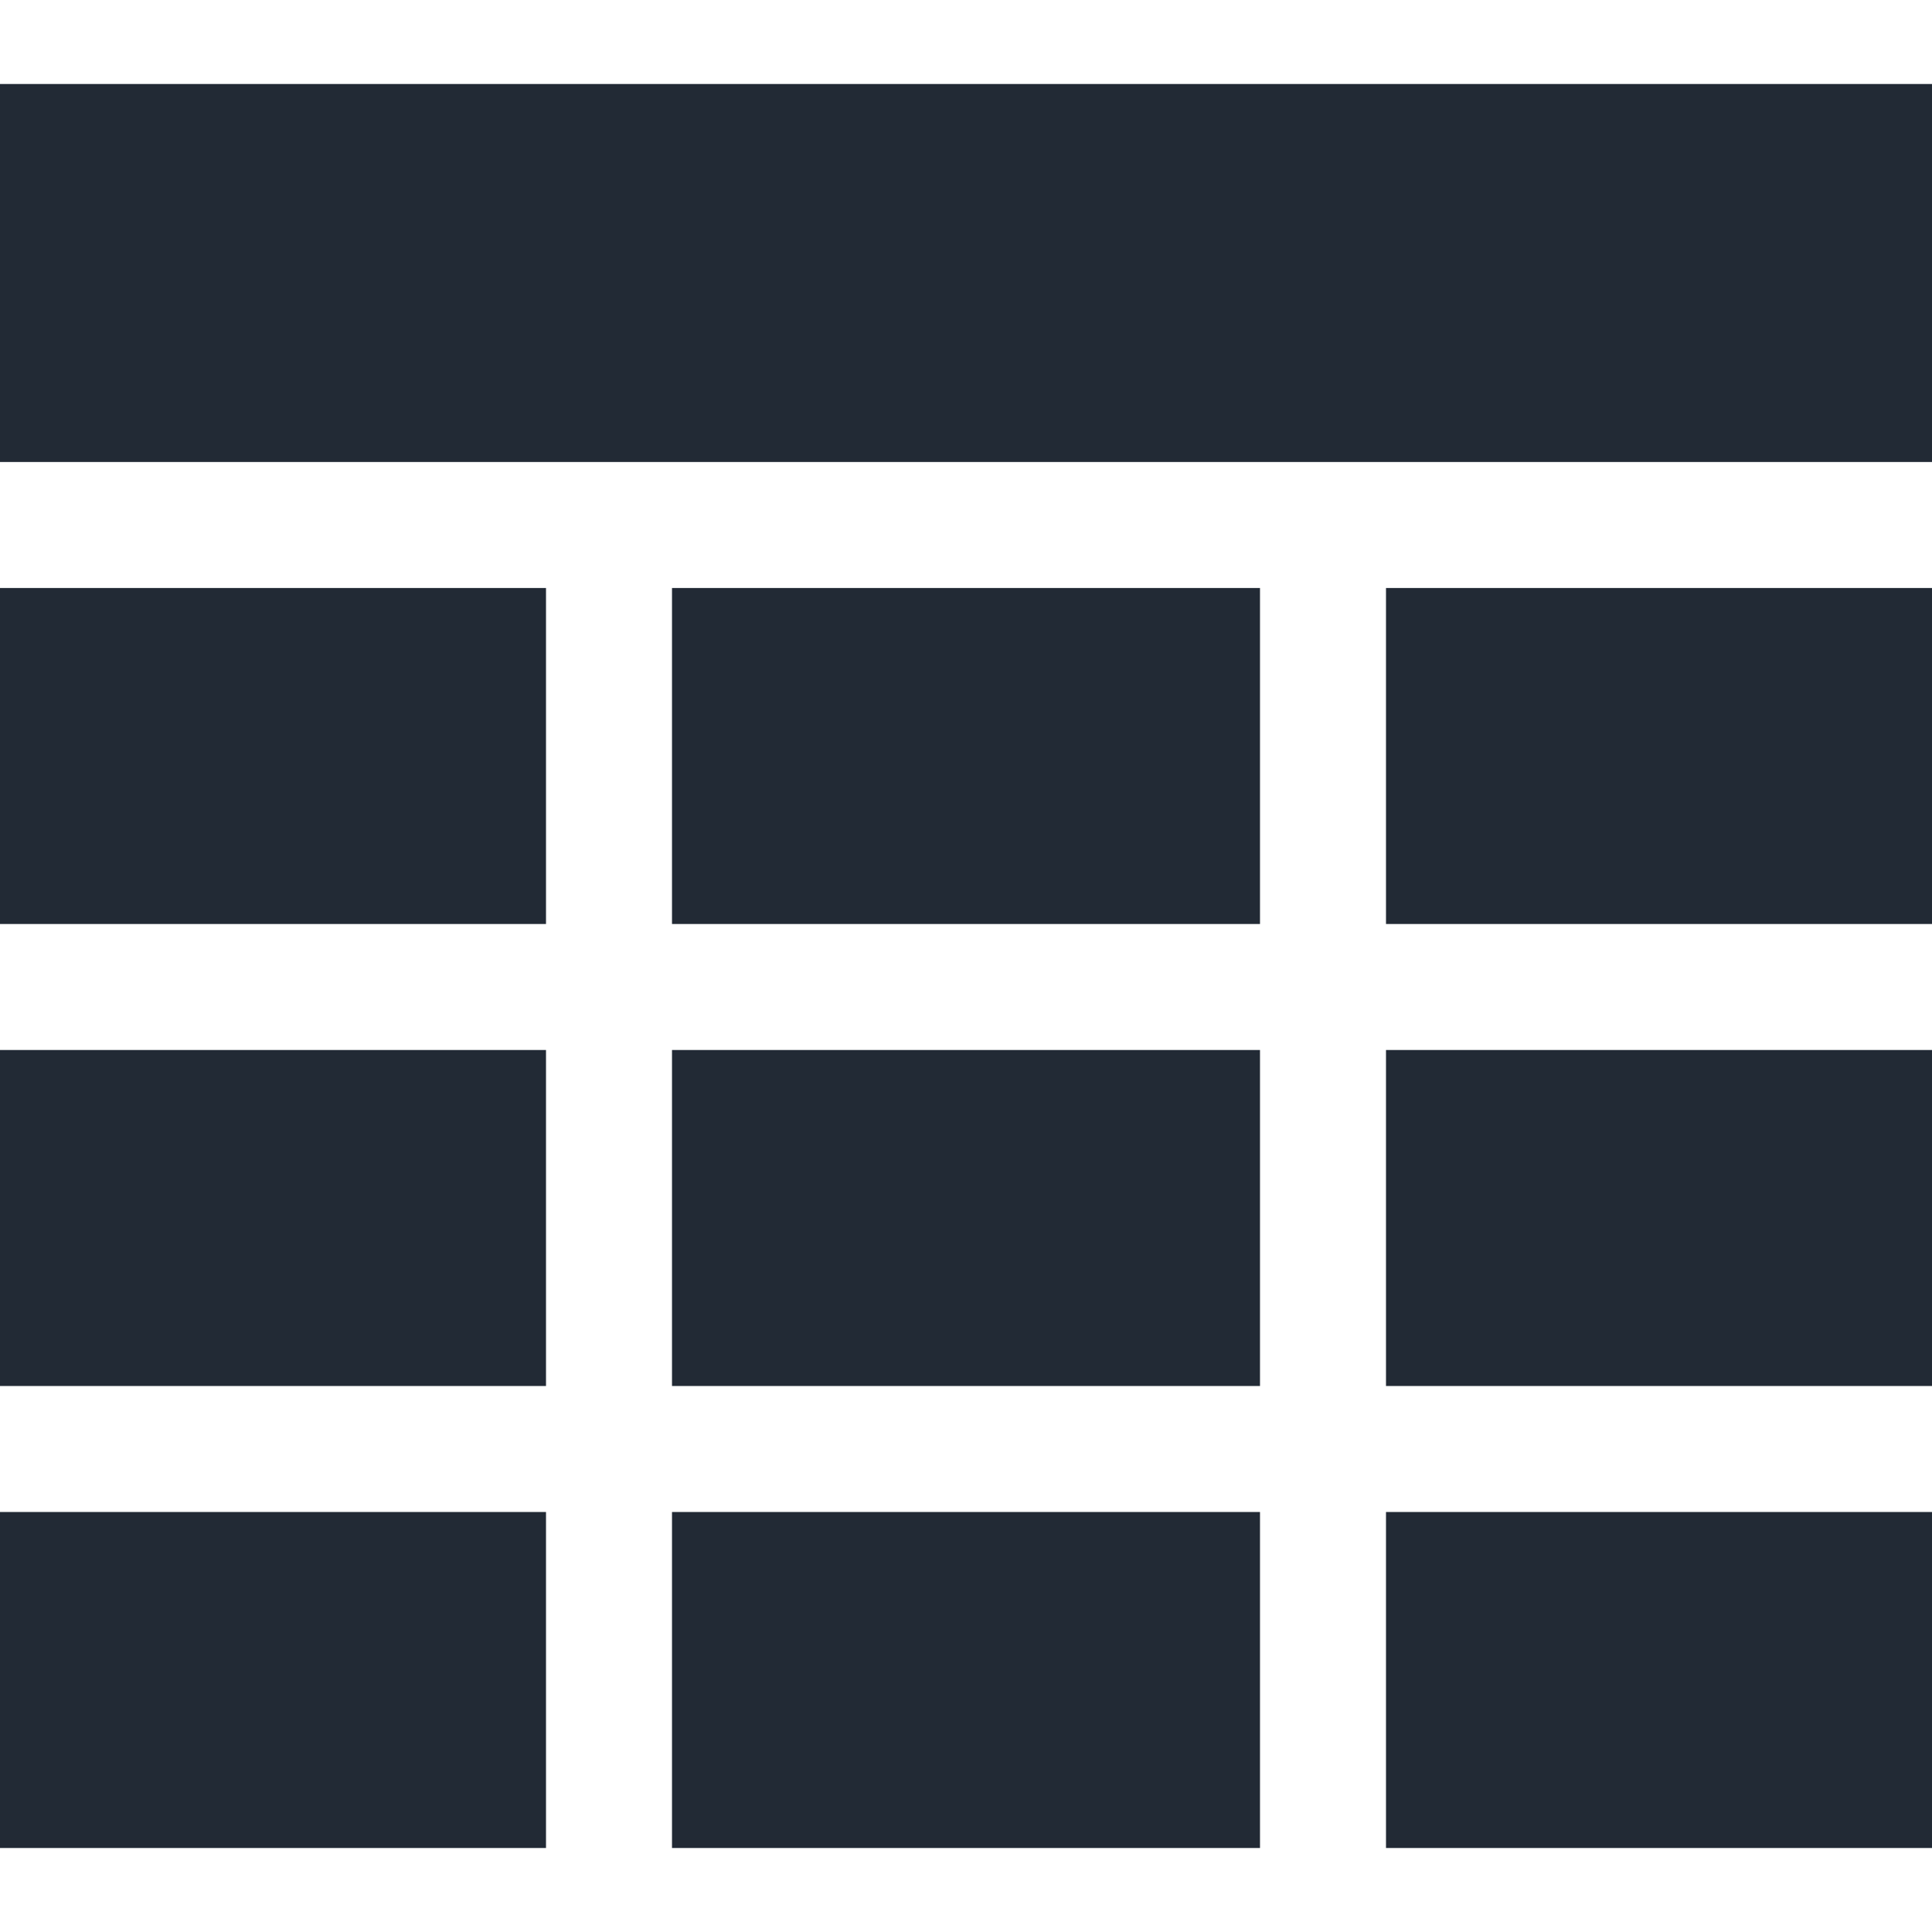
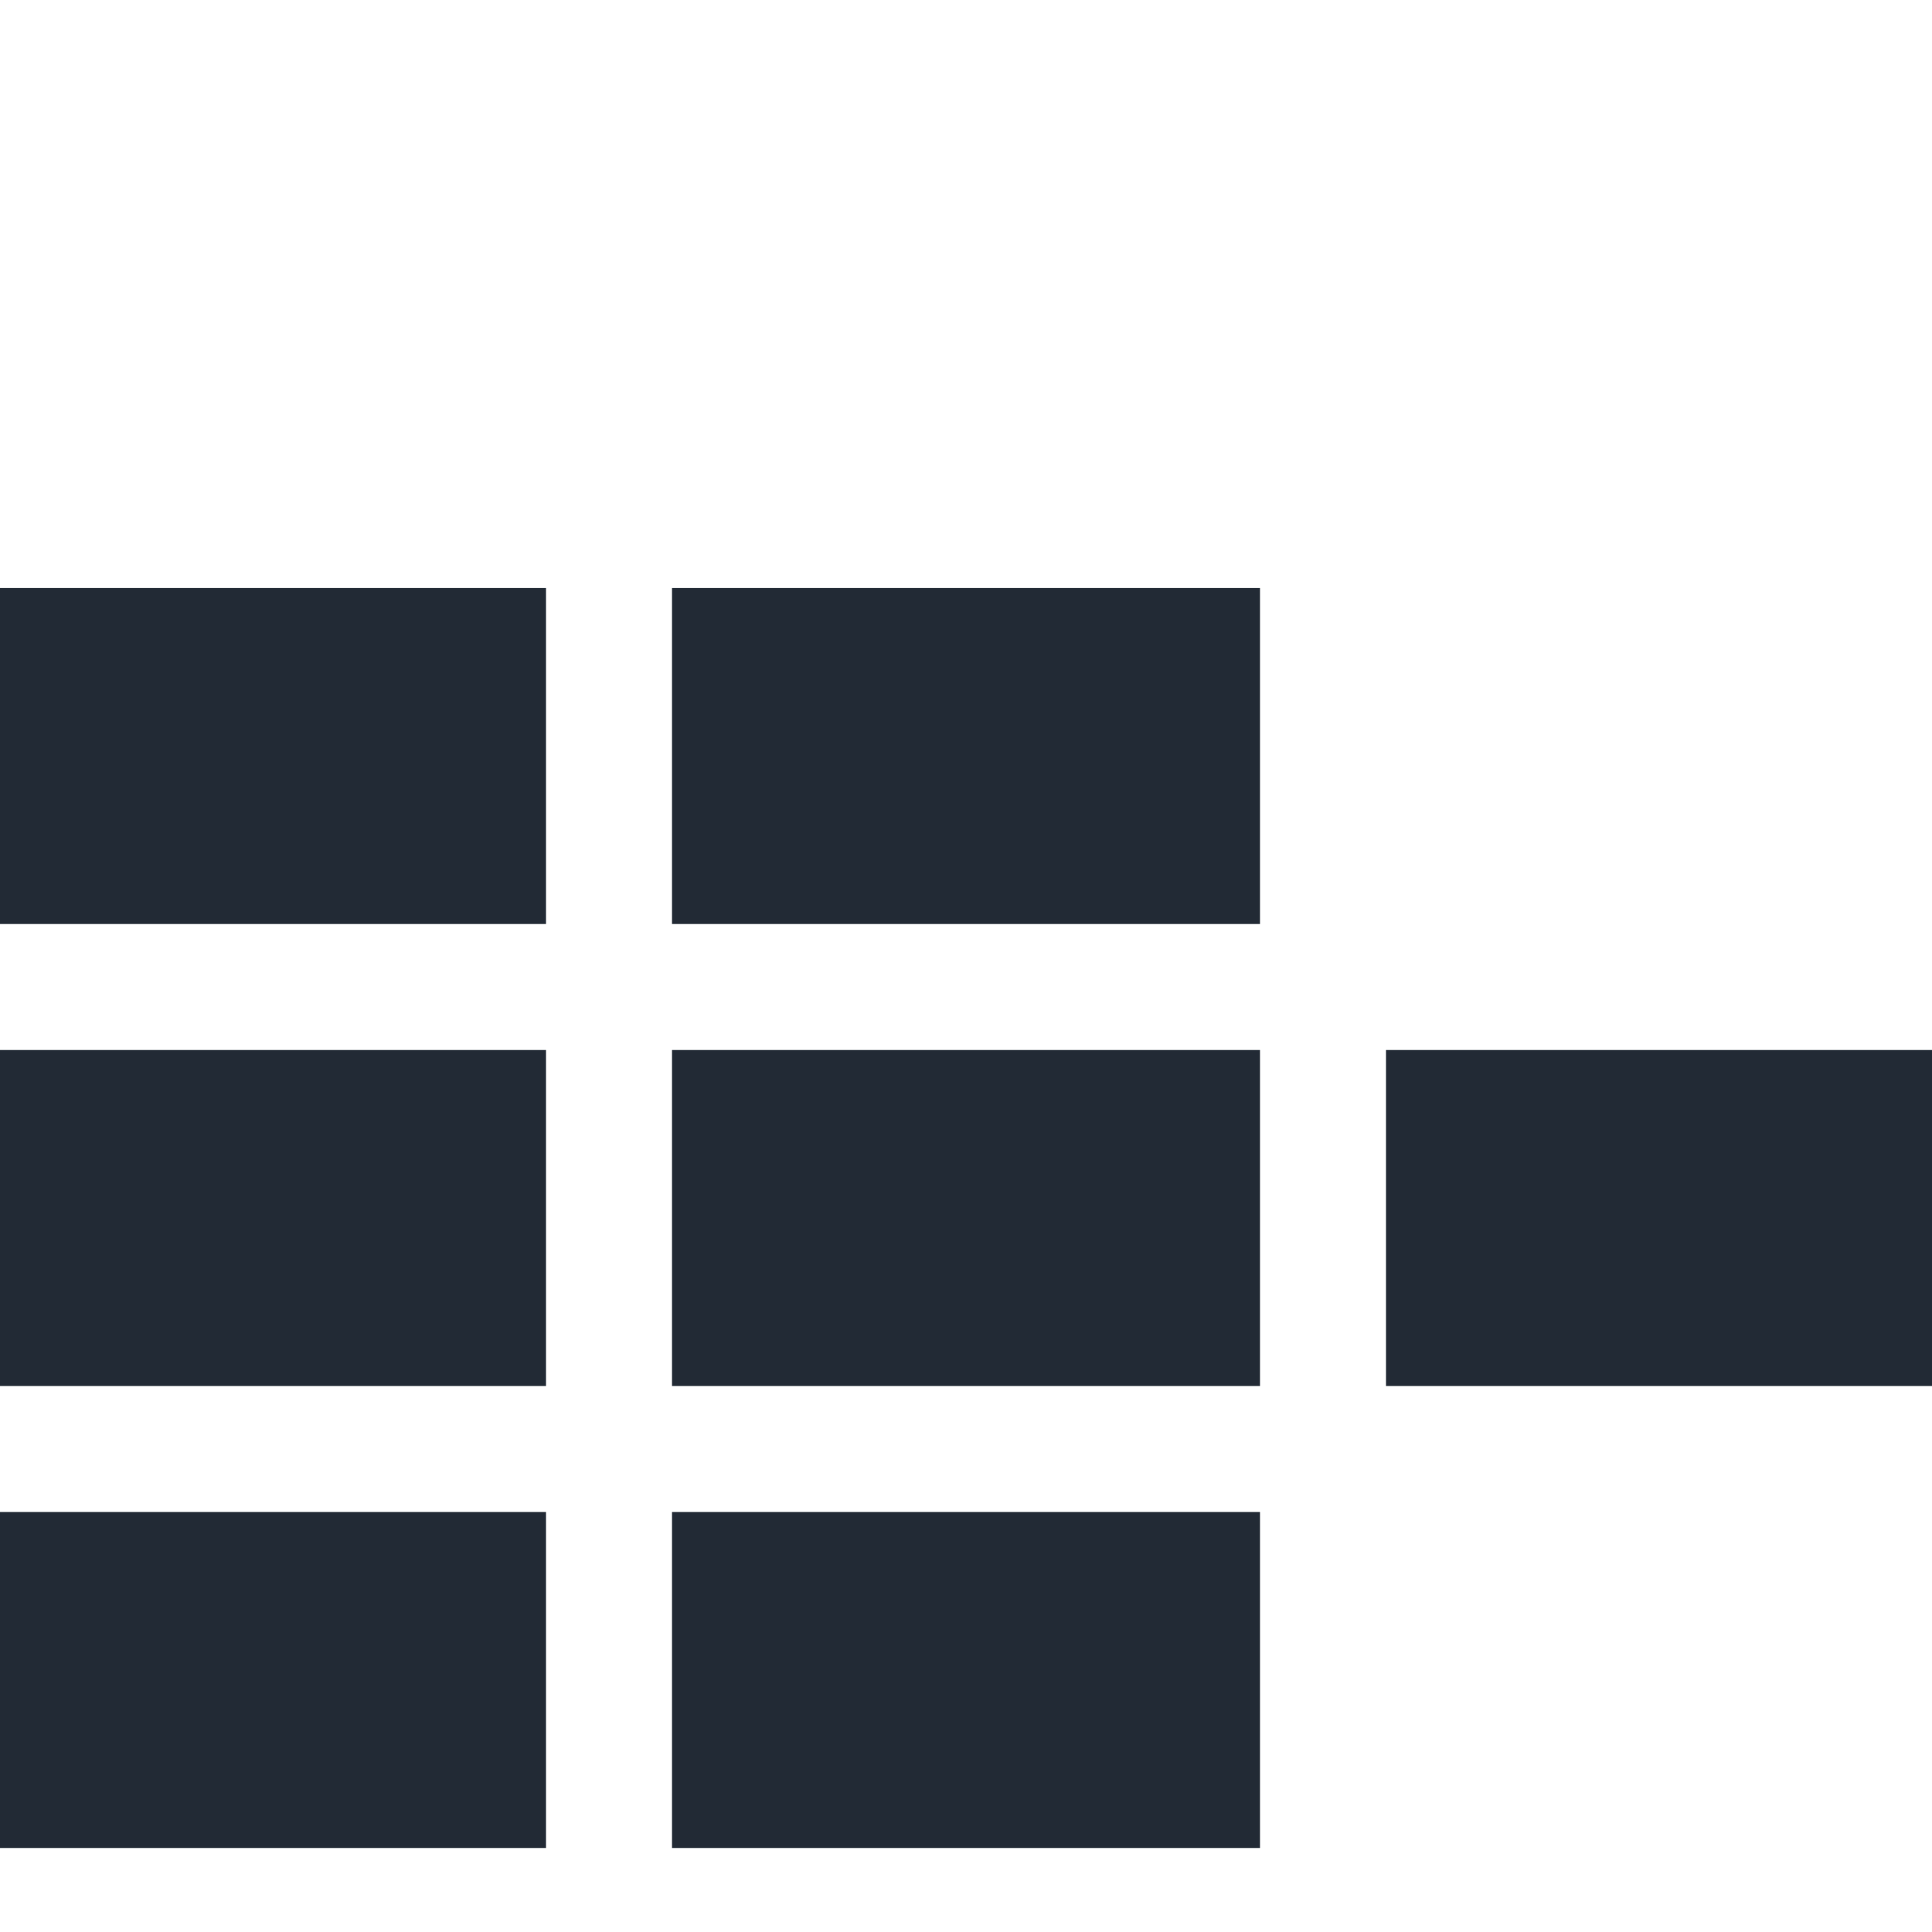
<svg xmlns="http://www.w3.org/2000/svg" fill="#222A35" version="1.1" id="Layer_1" viewBox="0 0 512 512" xml:space="preserve" width="800px" height="800px">
  <g id="SVGRepo_bgCarrier" stroke-width="0" />
  <g id="SVGRepo_tracerCarrier" stroke-linecap="round" stroke-linejoin="round" />
  <g id="SVGRepo_iconCarrier">
    <g>
      <g>
-         <rect y="22.261" width="512" height="100.174" />
-       </g>
+         </g>
    </g>
    <g>
      <g>
        <rect y="155.826" width="144.696" height="89.043" />
      </g>
    </g>
    <g>
      <g>
        <rect y="400.696" width="144.696" height="89.043" />
      </g>
    </g>
    <g>
      <g>
        <rect y="278.261" width="144.696" height="89.043" />
      </g>
    </g>
    <g>
      <g>
        <rect x="178.087" y="155.826" width="155.826" height="89.043" />
      </g>
    </g>
    <g>
      <g>
        <rect x="178.087" y="400.696" width="155.826" height="89.043" />
      </g>
    </g>
    <g>
      <g>
        <rect x="178.087" y="278.261" width="155.826" height="89.043" />
      </g>
    </g>
    <g>
      <g>
-         <rect x="367.304" y="155.826" width="144.696" height="89.043" />
-       </g>
+         </g>
    </g>
    <g>
      <g>
-         <rect x="367.304" y="400.696" width="144.696" height="89.043" />
-       </g>
+         </g>
    </g>
    <g>
      <g>
        <rect x="367.304" y="278.261" width="144.696" height="89.043" />
      </g>
    </g>
  </g>
</svg>